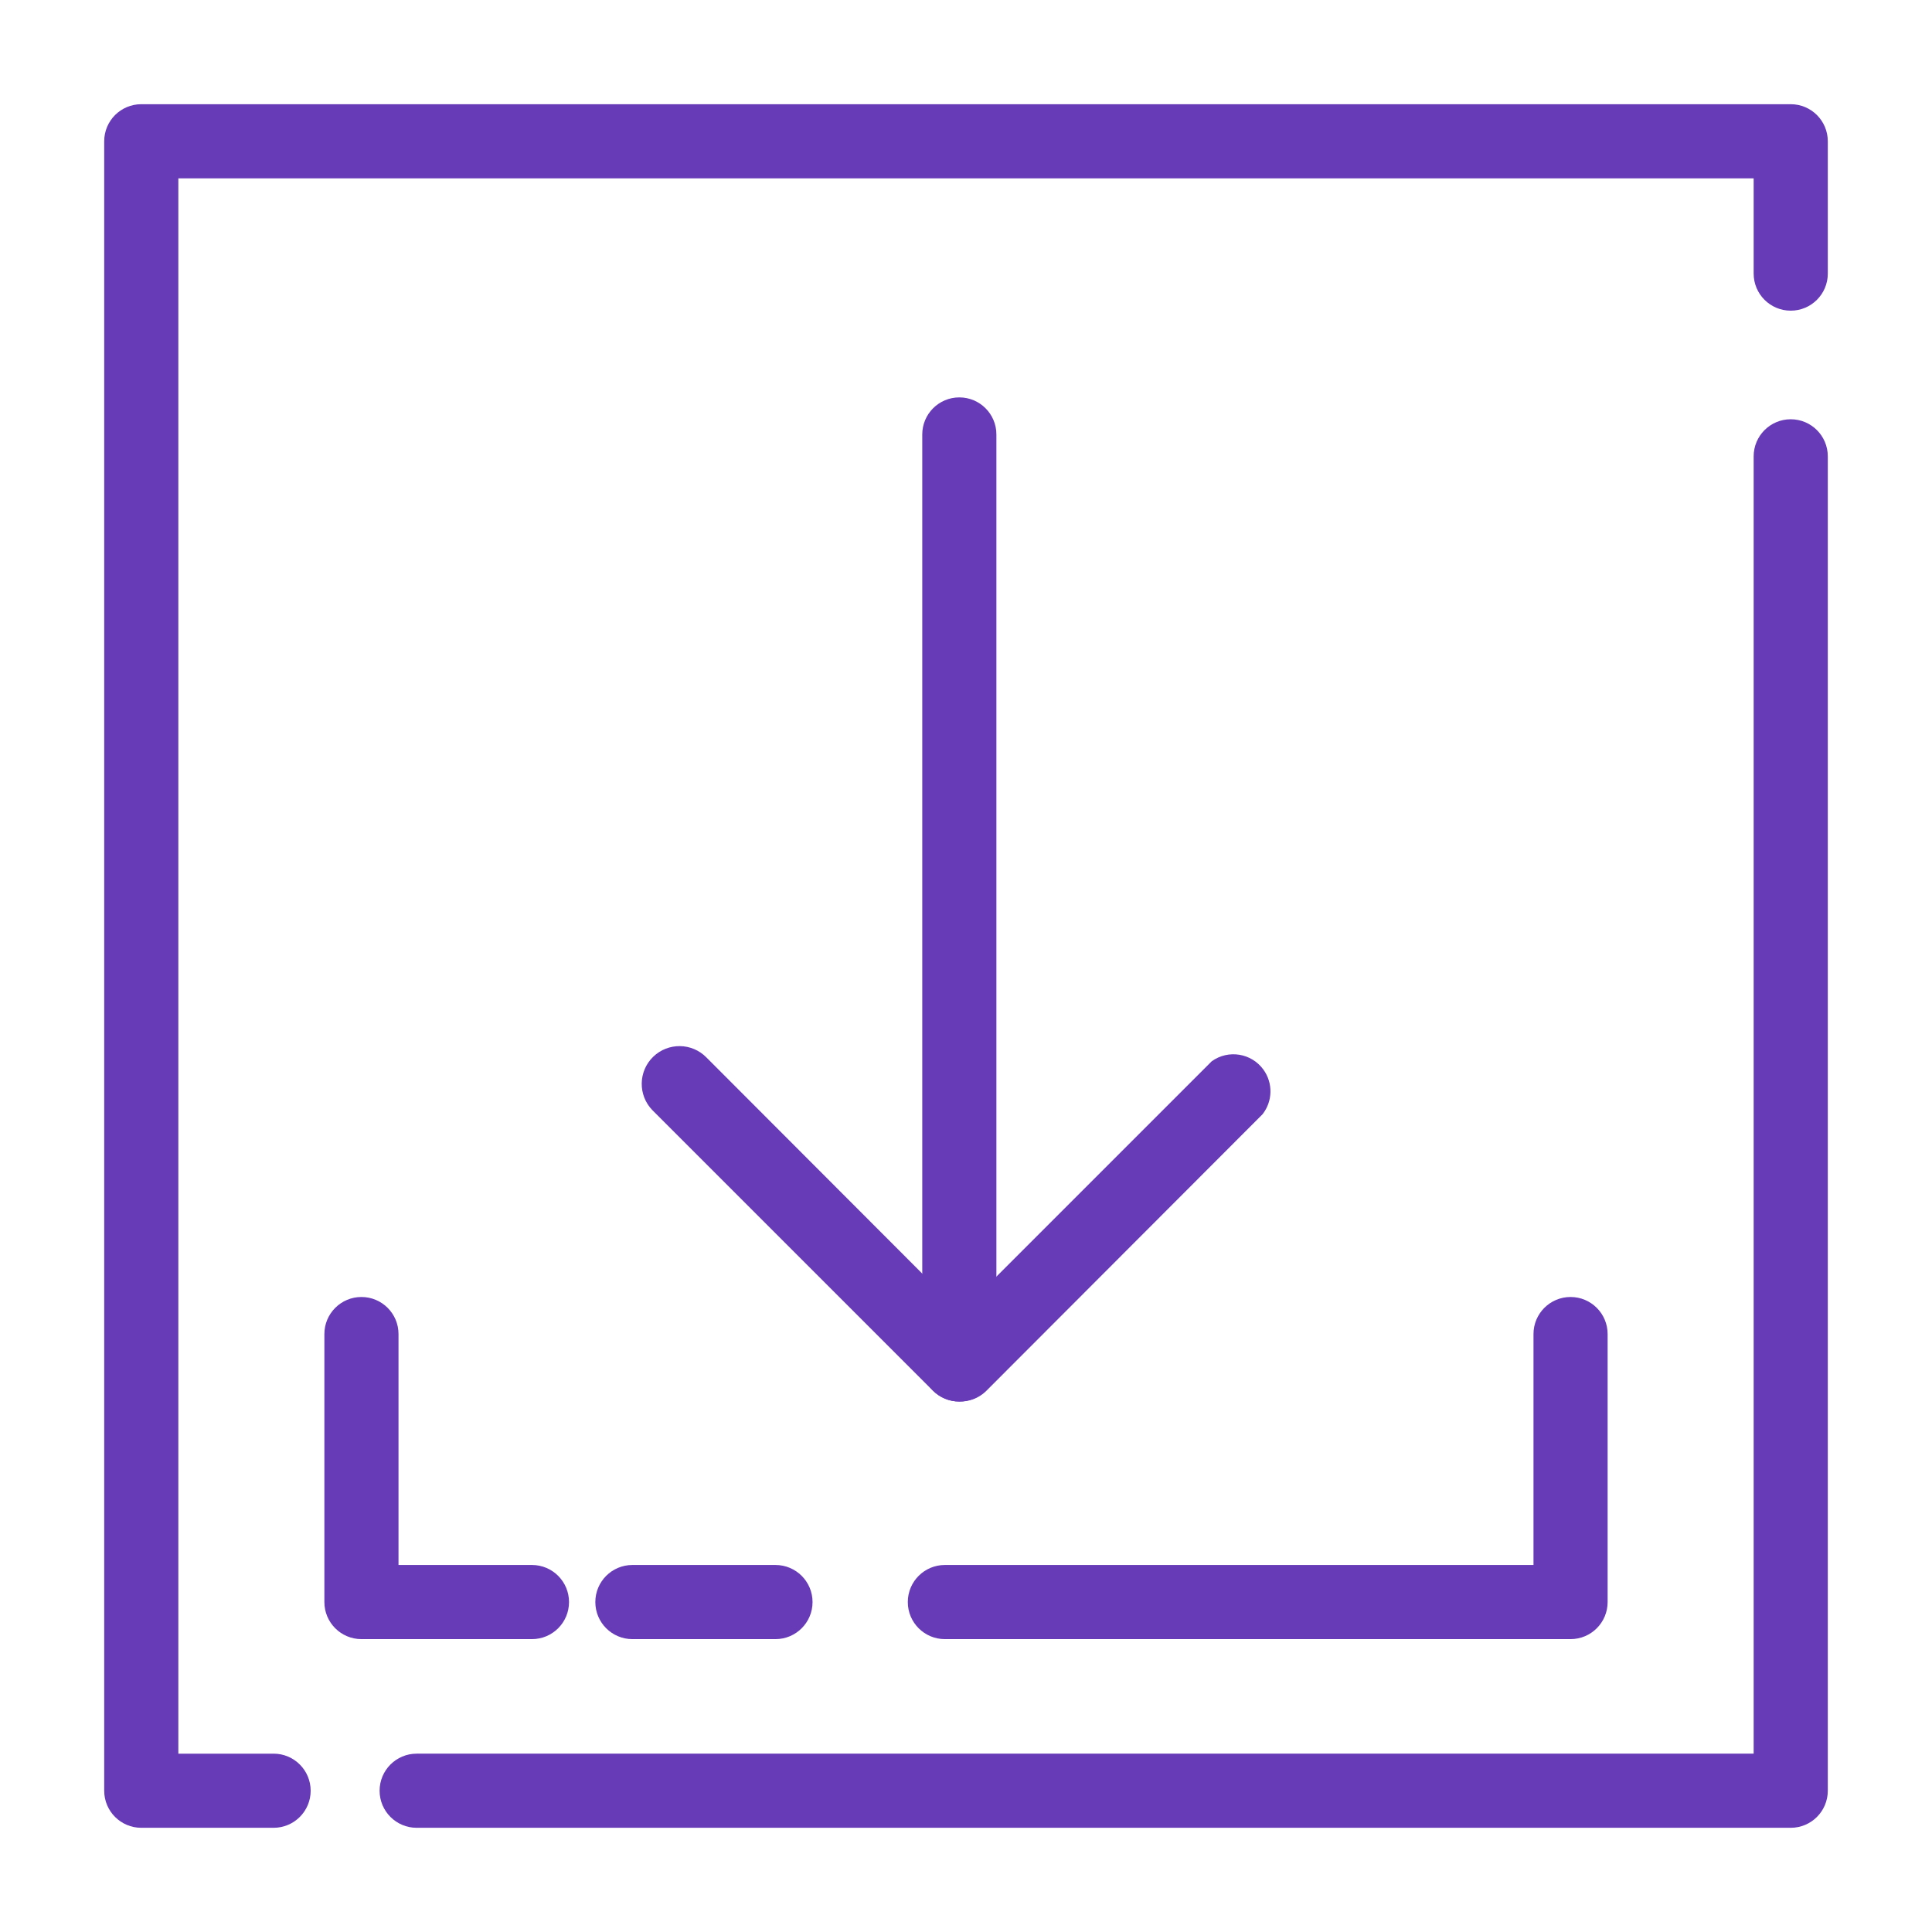
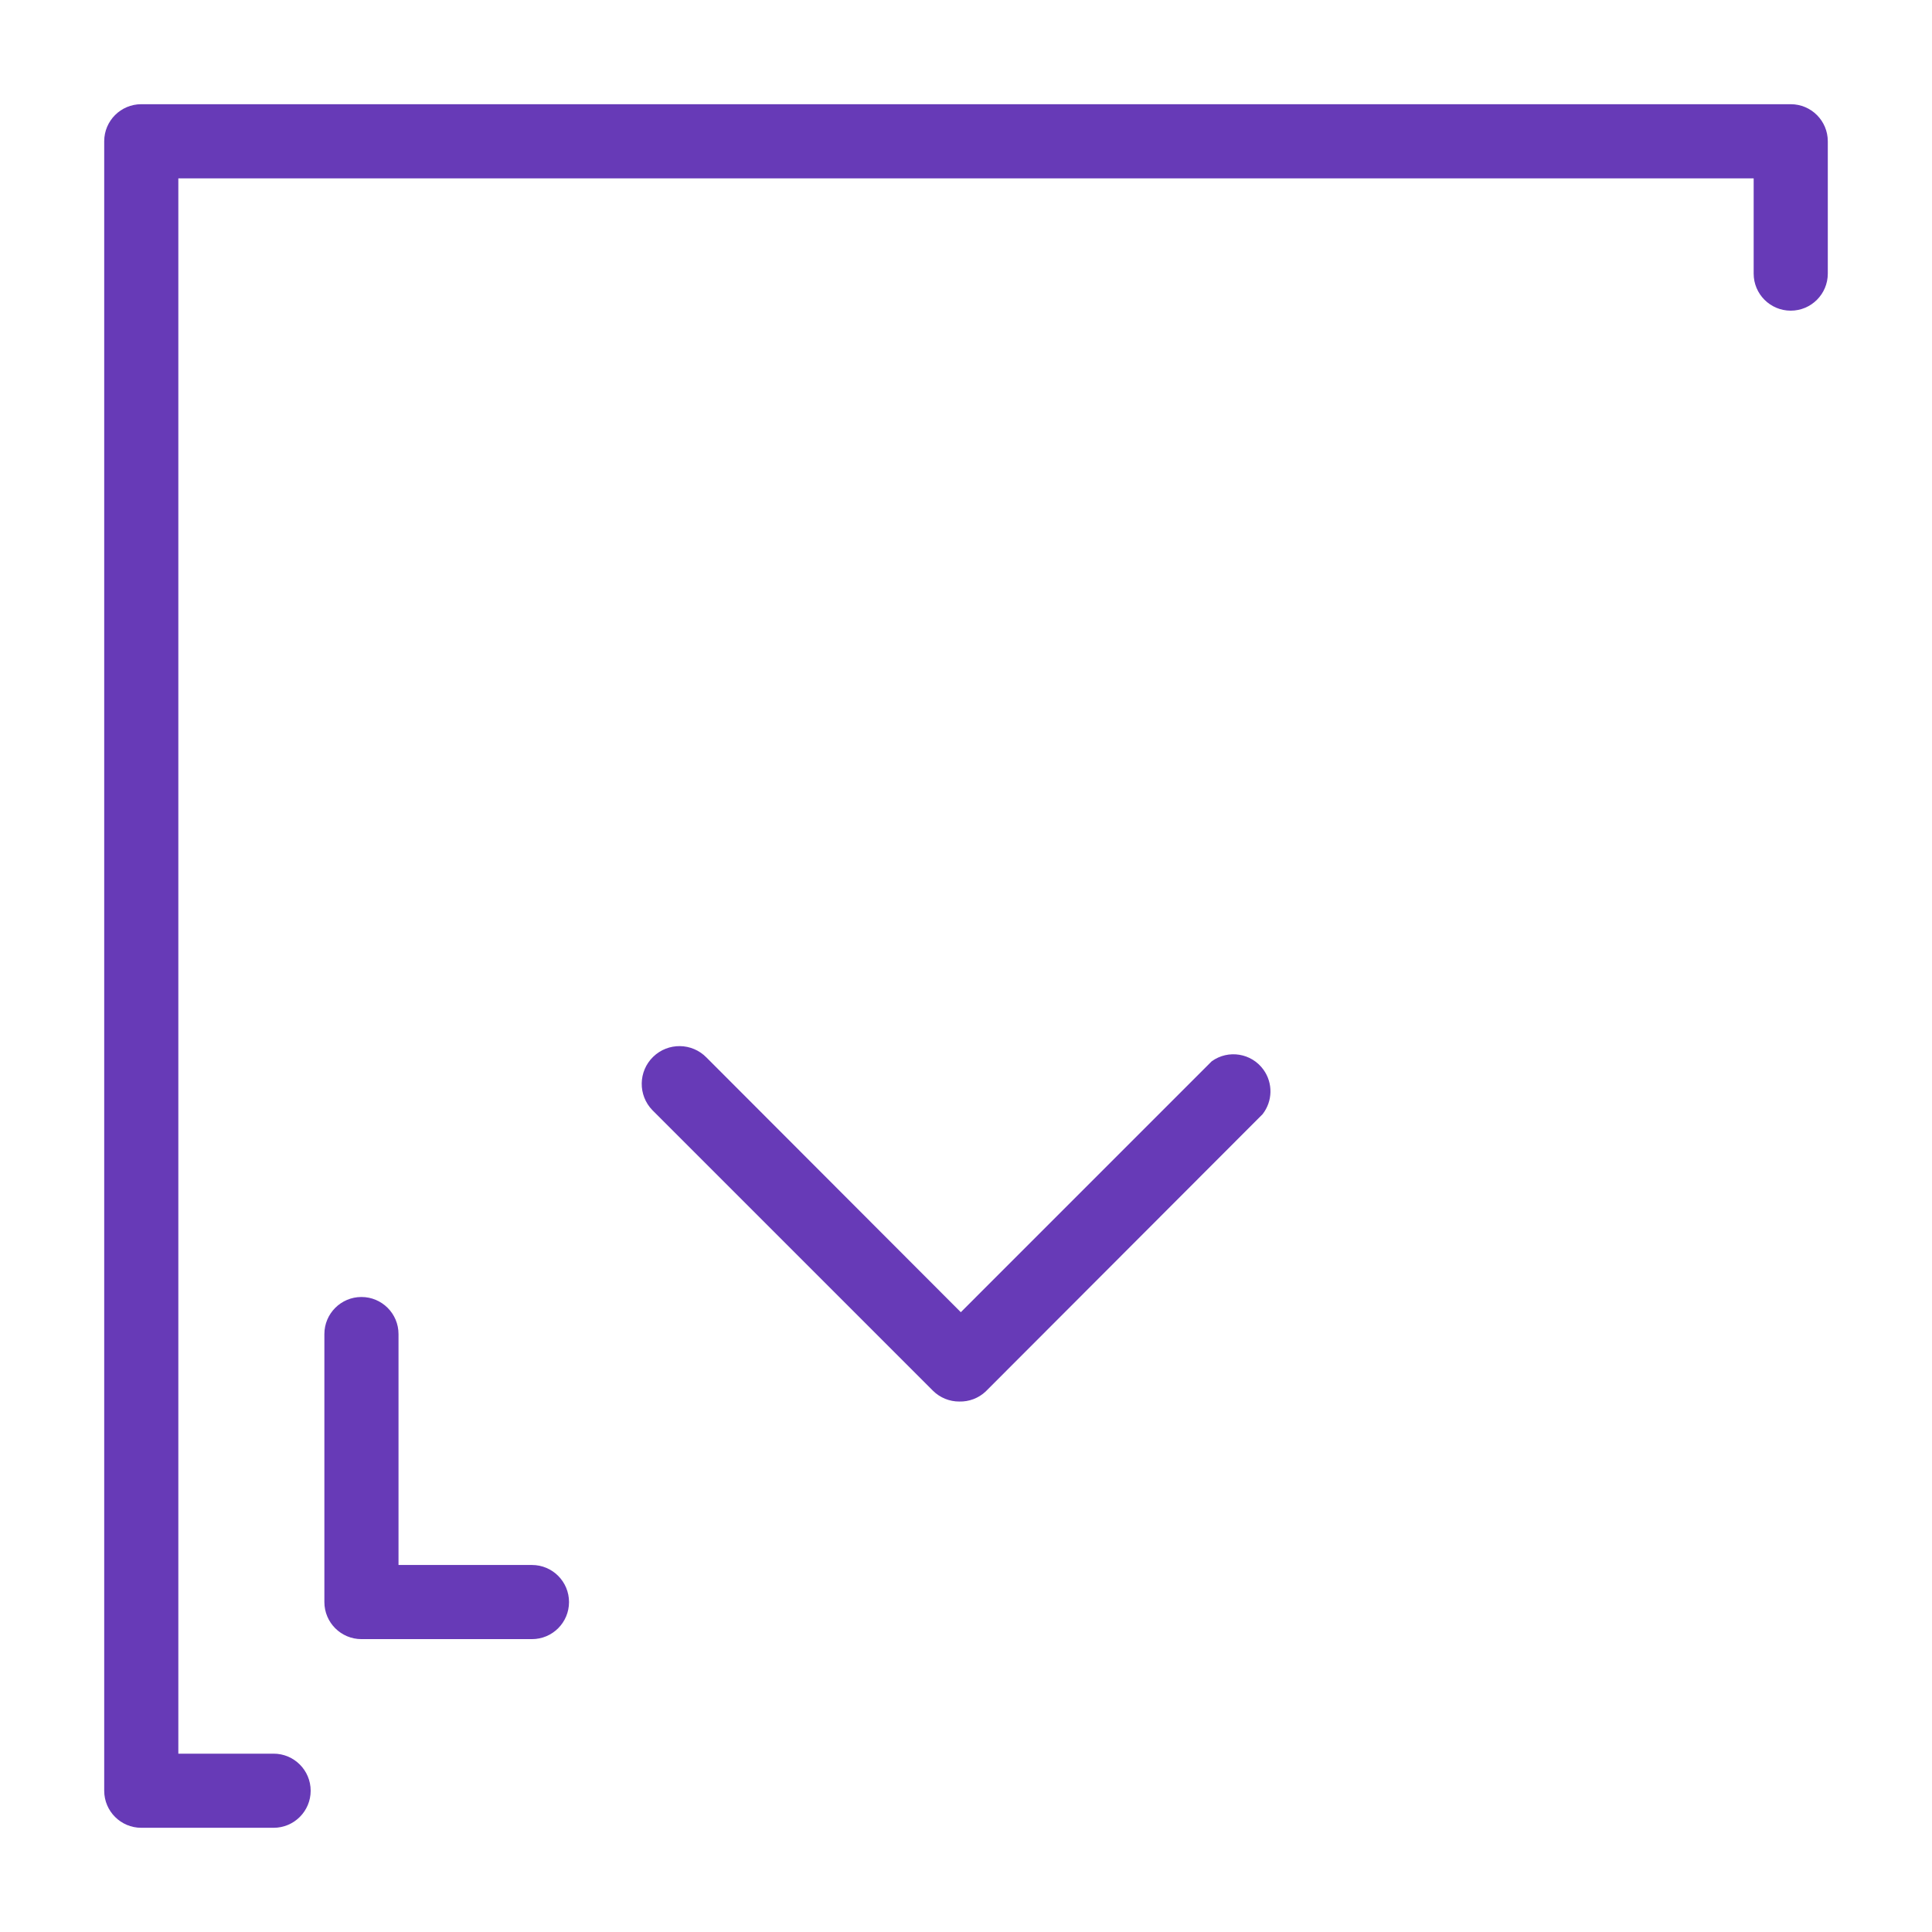
<svg xmlns="http://www.w3.org/2000/svg" version="1.1" id="Capa_1" x="0px" y="0px" width="350px" height="350px" viewBox="0 0 350 350" enable-background="new 0 0 350 350" xml:space="preserve">
  <g>
-     <path fill="#673AB7" d="M324.407,331.122H75.484c-3.708,0-6.715-3.006-6.715-6.715s3.007-6.715,6.715-6.715h242.208V82.67   c0-3.709,3.006-6.716,6.715-6.716s6.715,3.007,6.715,6.716v241.737C331.122,328.116,328.116,331.122,324.407,331.122z" />
    <path fill="#673AB7" d="M49.564,331.122H25.592c-3.708,0-6.714-3.006-6.714-6.715V25.592c0-3.708,3.006-6.714,6.714-6.714h298.815   c3.709,0,6.715,3.006,6.715,6.714v23.973c0,3.709-3.006,6.715-6.715,6.715s-6.715-3.006-6.715-6.715V32.308H32.308v285.385h17.257   c3.709,0,6.715,3.006,6.715,6.715S53.273,331.122,49.564,331.122z" />
    <path fill="#673AB7" d="M96.368,296.943H65.479c-3.709,0-6.715-3.007-6.715-6.715v-48.55c0-3.708,3.006-6.715,6.715-6.715   c3.708,0,6.715,3.007,6.715,6.715v41.834h24.174c3.709,0,6.715,3.007,6.715,6.716C103.083,293.937,100.077,296.943,96.368,296.943z   " />
-     <path fill="#673AB7" d="M140.619,296.943h-26.054c-3.709,0-6.715-3.007-6.715-6.715c0-3.709,3.006-6.716,6.715-6.716h25.92   c3.708,0,6.715,3.007,6.715,6.716c0,3.708-3.007,6.715-6.715,6.715H140.619z" />
-     <path fill="#673AB7" d="M284.521,296.943H171.173c-3.709,0-6.716-3.007-6.716-6.715c0-3.709,3.007-6.716,6.716-6.716h106.633   v-41.834c0-3.708,3.006-6.715,6.715-6.715s6.715,3.007,6.715,6.715v48.55C291.235,293.937,288.229,296.943,284.521,296.943z" />
    <path fill="#673AB7" d="M173.791,253.901c-1.785,0.009-3.5-0.691-4.768-1.948l-50.832-50.832c-2.633-2.708-2.572-7.036,0.134-9.67   c2.708-2.633,7.037-2.573,9.67,0.135l0,0l46.065,46.132l45.459-45.461c3.01-2.165,7.207-1.481,9.373,1.529   c1.747,2.43,1.677,5.721-0.173,8.073l-50.161,50.229C177.27,253.296,175.557,253.946,173.791,253.901z" />
-     <path fill="#673AB7" d="M173.791,253.901c-3.709,0-6.715-3.007-6.715-6.716V78.708c0-3.709,3.006-6.716,6.715-6.716   s6.715,3.007,6.715,6.716v168.478C180.506,250.895,177.5,253.901,173.791,253.901z" />
  </g>
</svg>